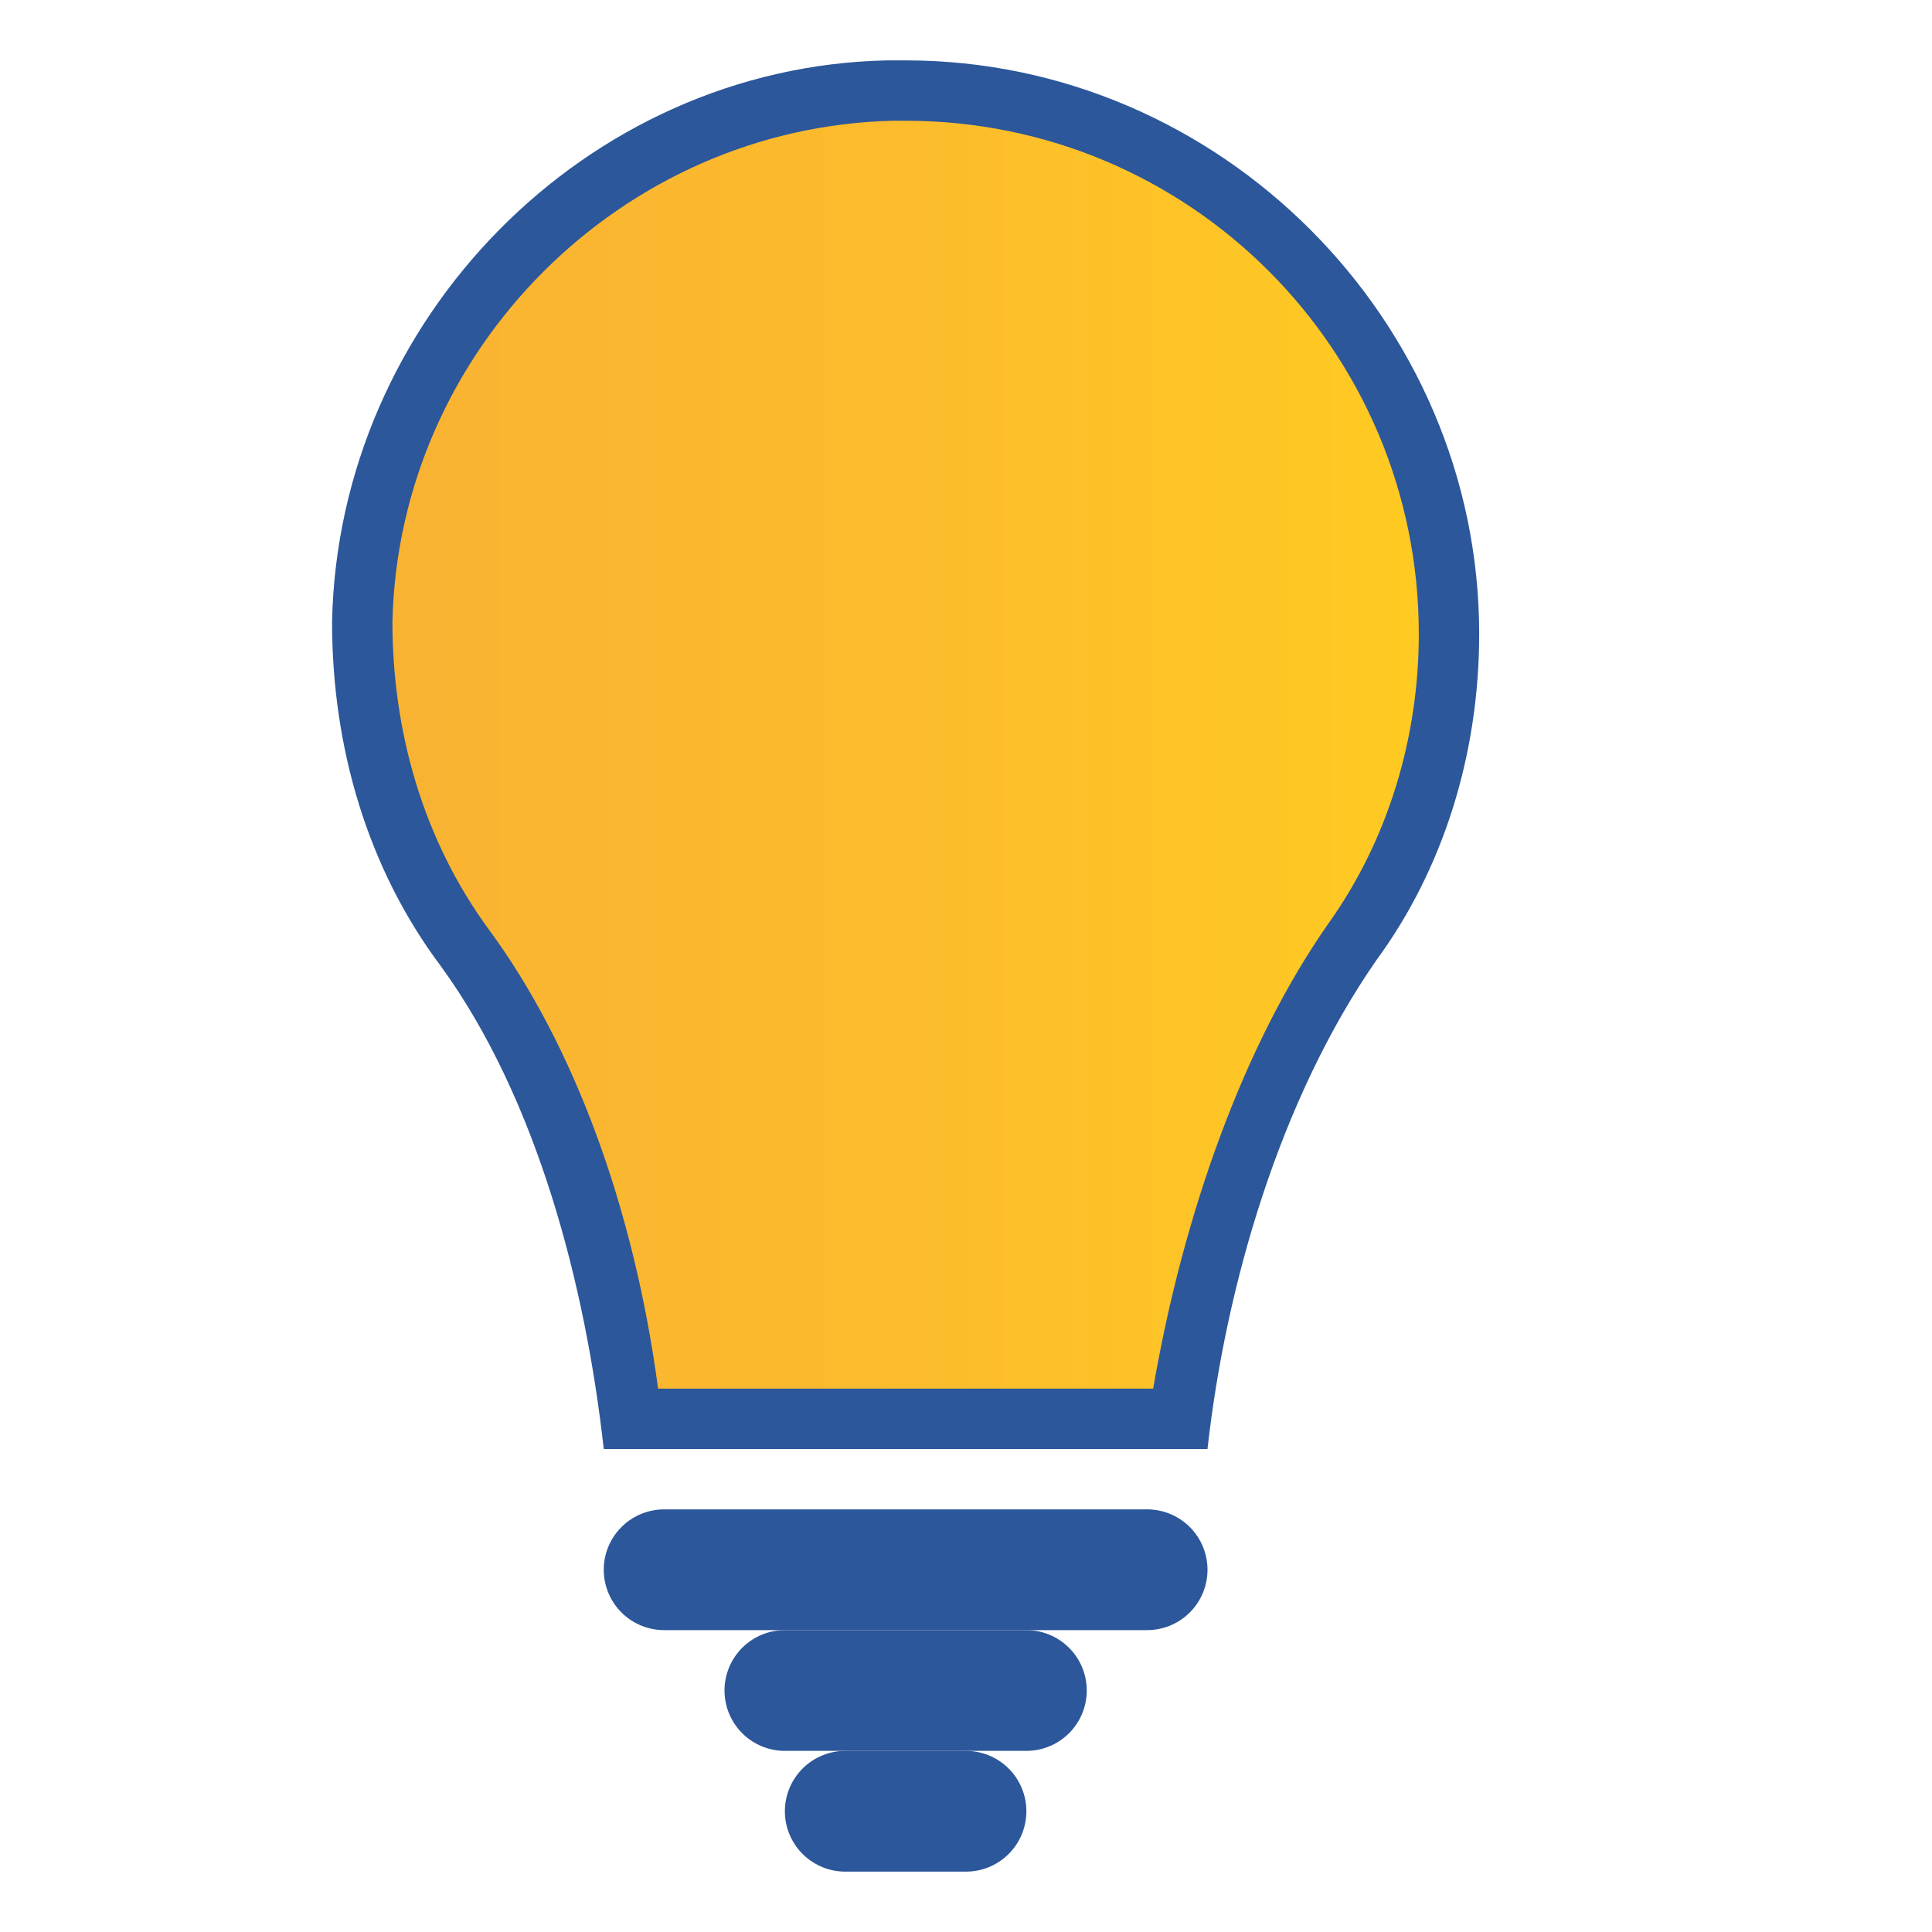
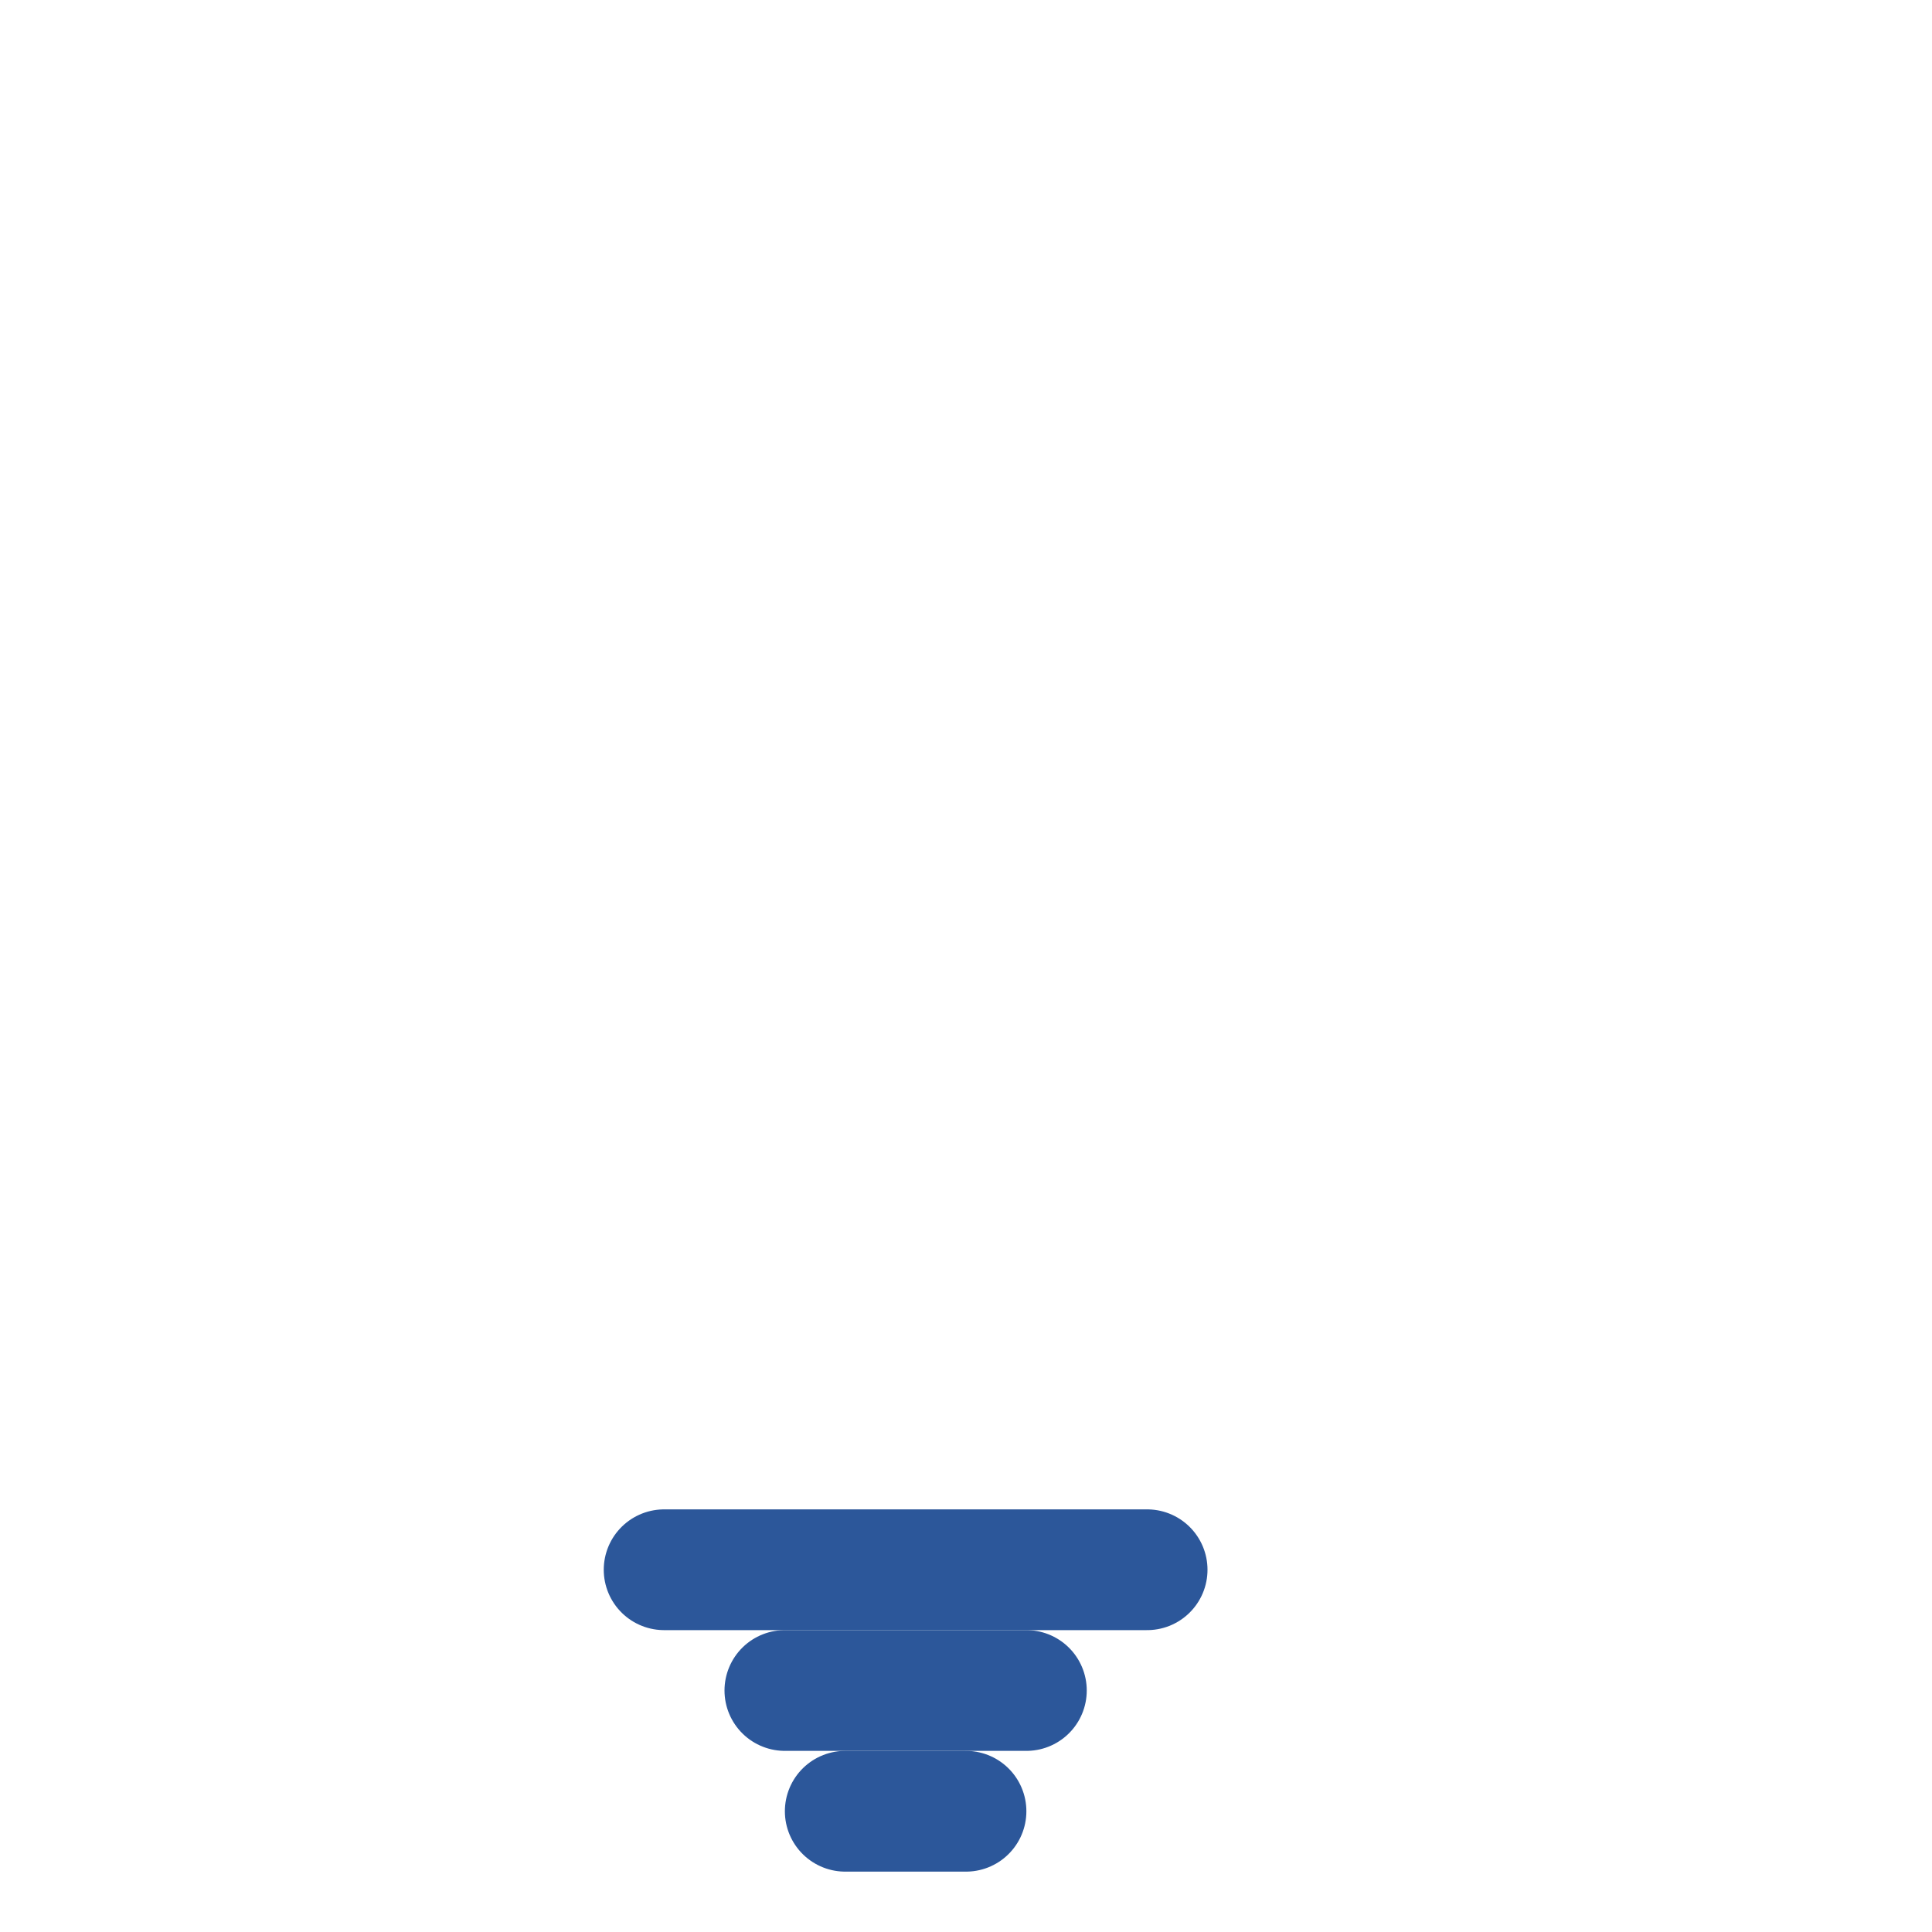
<svg xmlns="http://www.w3.org/2000/svg" version="1.1" id="Layer_1" x="0px" y="0px" viewBox="0 0 32 32" style="enable-background:new 0 0 32 32;" xml:space="preserve">
  <style type="text/css">
	.st0{fill:url(#SVGID_1_);}
	.st1{fill:#2C579A;}
	.st2{fill:none;stroke:#2C579A;stroke-width:2;stroke-linecap:round;stroke-miterlimit:10;}
</style>
  <g>
    <g>
      <linearGradient id="SVGID_1_" gradientUnits="userSpaceOnUse" x1="6" y1="12.5" x2="24" y2="12.5">
        <stop offset="5.487623e-07" style="stop-color:#F9B233" />
        <stop offset="0.508" style="stop-color:#FCBC2C" />
        <stop offset="0.969" style="stop-color:#FFCA22" />
      </linearGradient>
-       <path class="st0" d="M10.4,23.5c-0.4-3-1.4-5.9-2.8-7.8C6.5,14.1,6,12.3,6,10.3c0.1-4.7,4-8.7,8.7-8.8l0.3,0c5,0,9,4,9,9    c0,1.8-0.6,3.6-1.6,5.1c-1.4,2-2.4,4.9-2.8,7.9H10.4z" />
-       <path class="st1" d="M15,2c4.7,0,8.5,3.8,8.5,8.5c0,1.7-0.5,3.4-1.5,4.8c-1.4,2-2.4,4.8-2.9,7.7h-8.2c-0.4-3-1.4-5.7-2.8-7.6    c-1.1-1.5-1.6-3.3-1.6-5.1c0.1-4.5,3.8-8.2,8.3-8.3C14.8,2,14.9,2,15,2 M15,1c-0.1,0-0.2,0-0.3,0c-5,0.1-9.1,4.3-9.2,9.3    c0,2.1,0.6,4.1,1.8,5.7c1.6,2.2,2.4,5.3,2.7,8h10c0.3-2.7,1.2-5.8,2.8-8.1c1.1-1.5,1.7-3.4,1.7-5.4C24.5,5.3,20.2,1,15,1L15,1z" />
    </g>
    <g>
      <line class="st2" x1="11" y1="26" x2="19" y2="26" />
    </g>
    <g>
      <line class="st2" x1="13" y1="28" x2="17" y2="28" />
    </g>
    <g>
      <line class="st2" x1="14" y1="30" x2="16" y2="30" />
    </g>
  </g>
</svg>